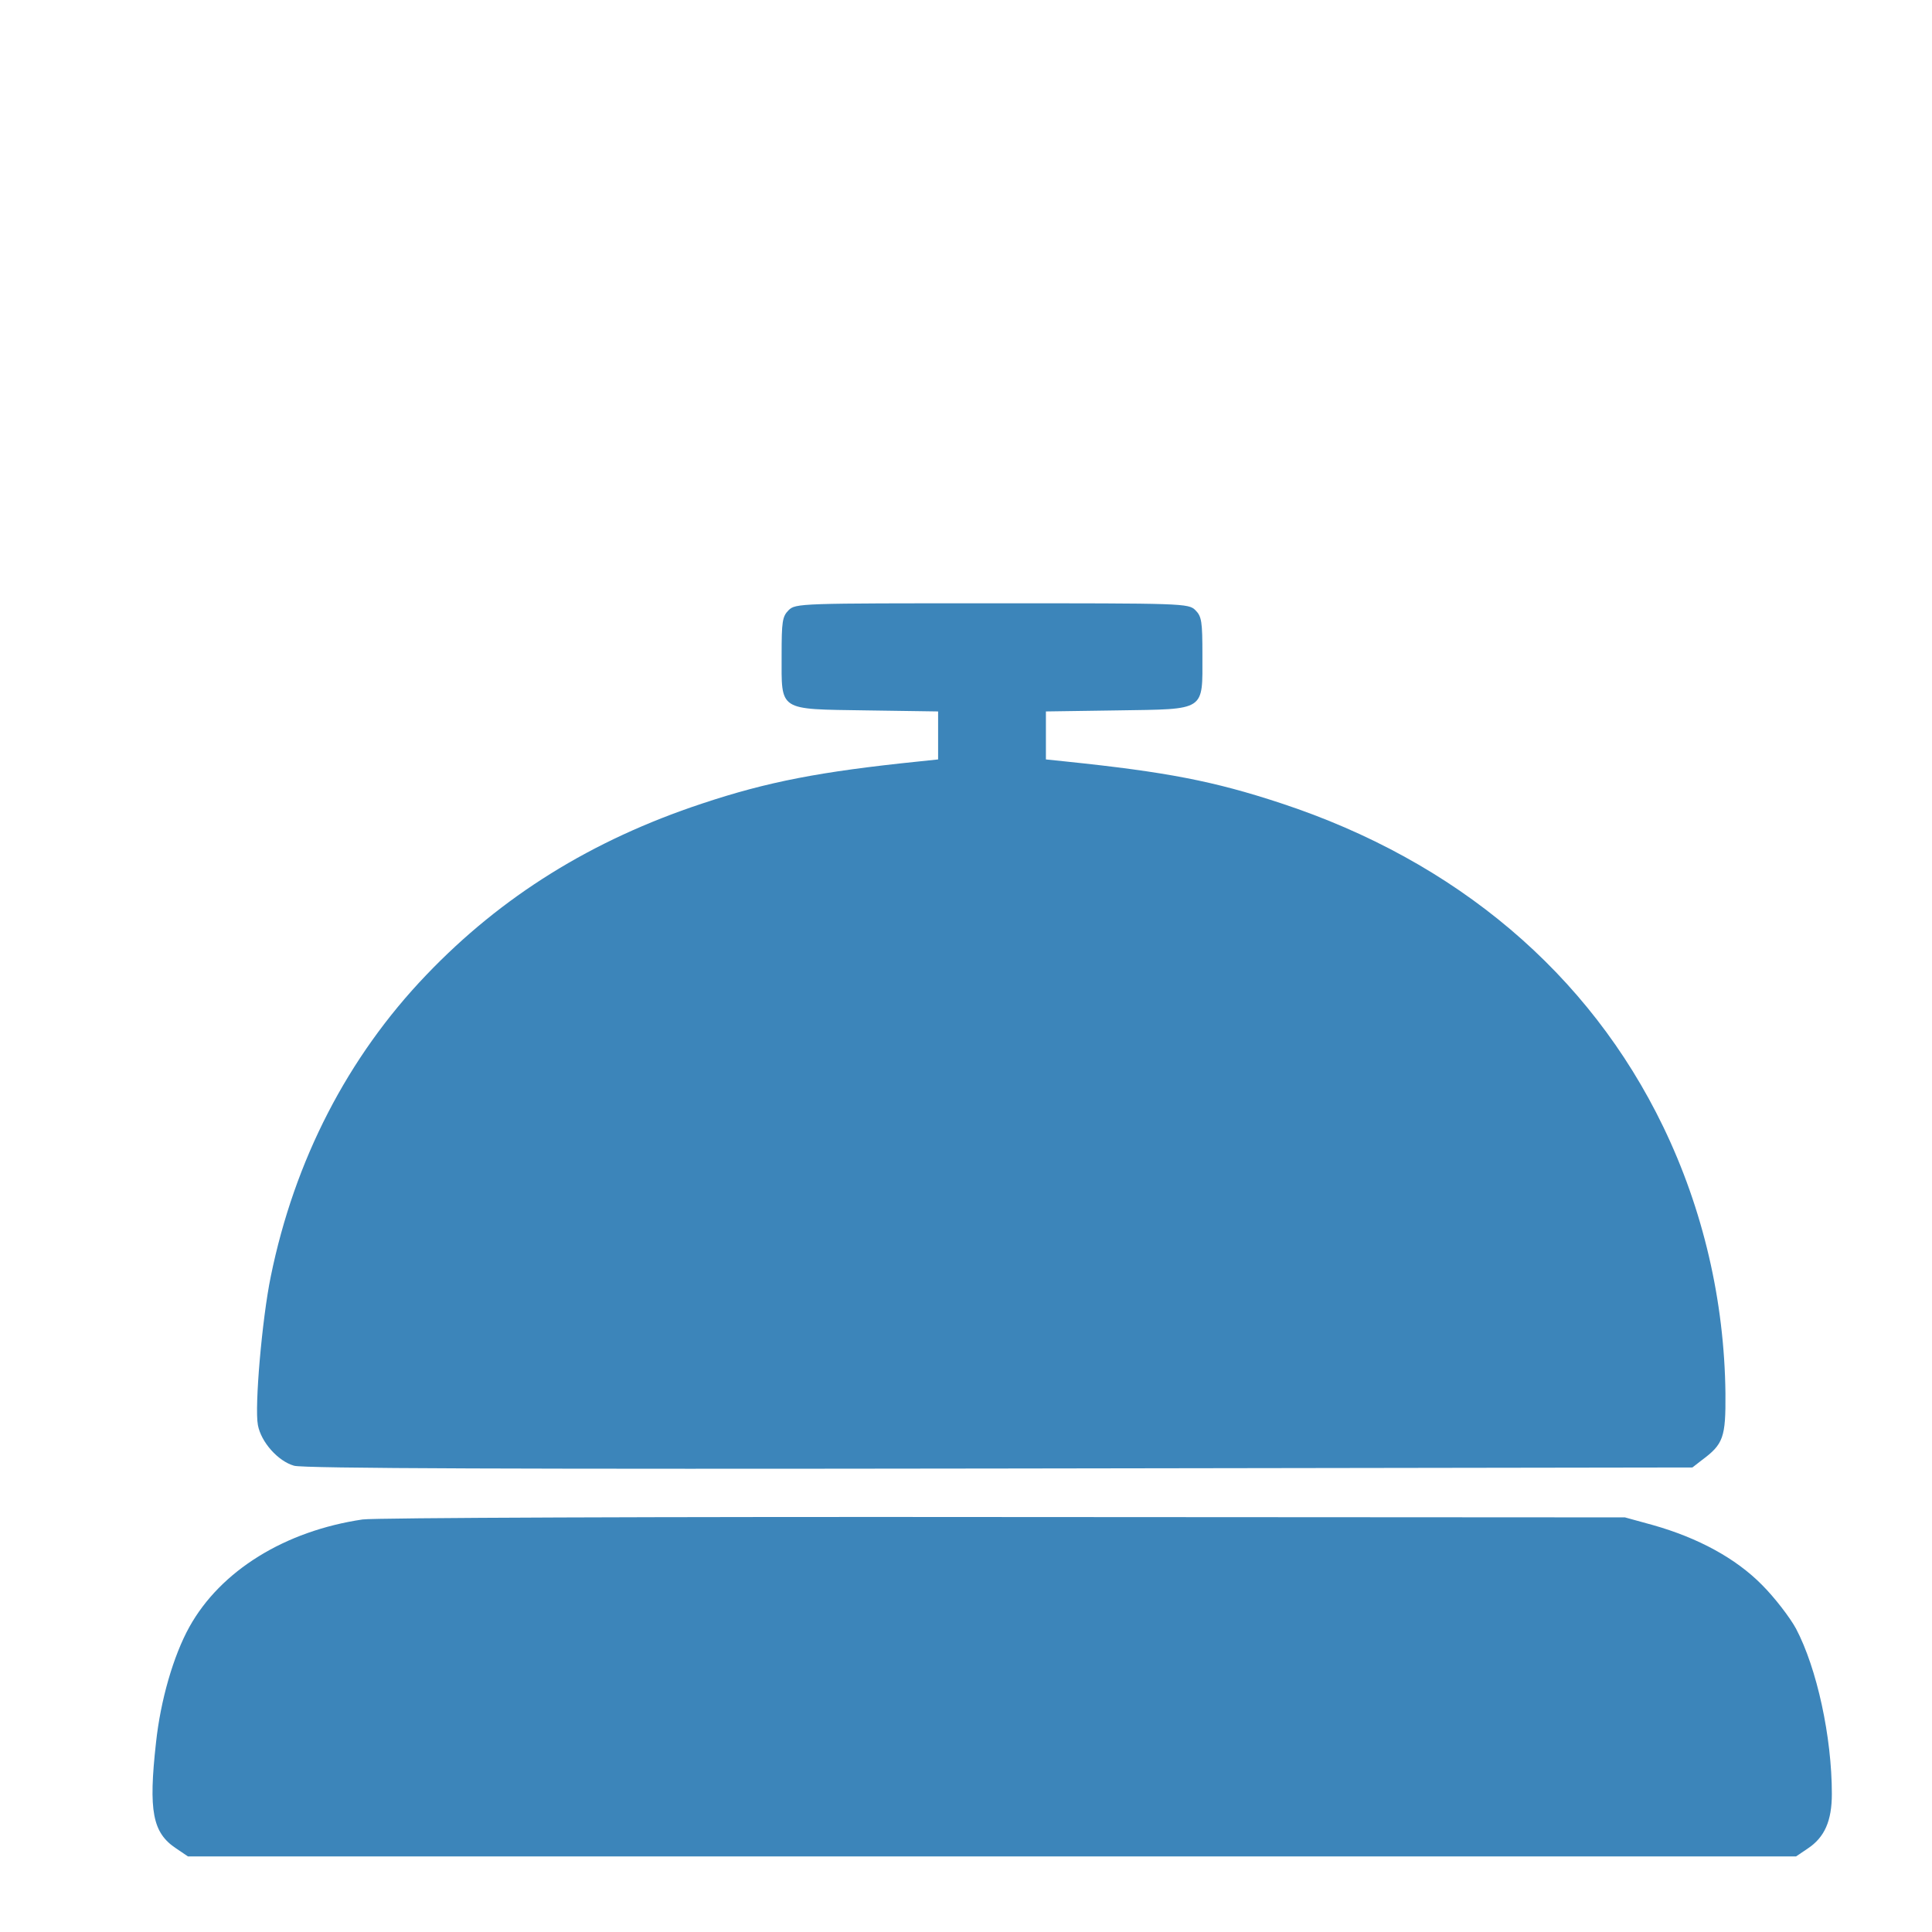
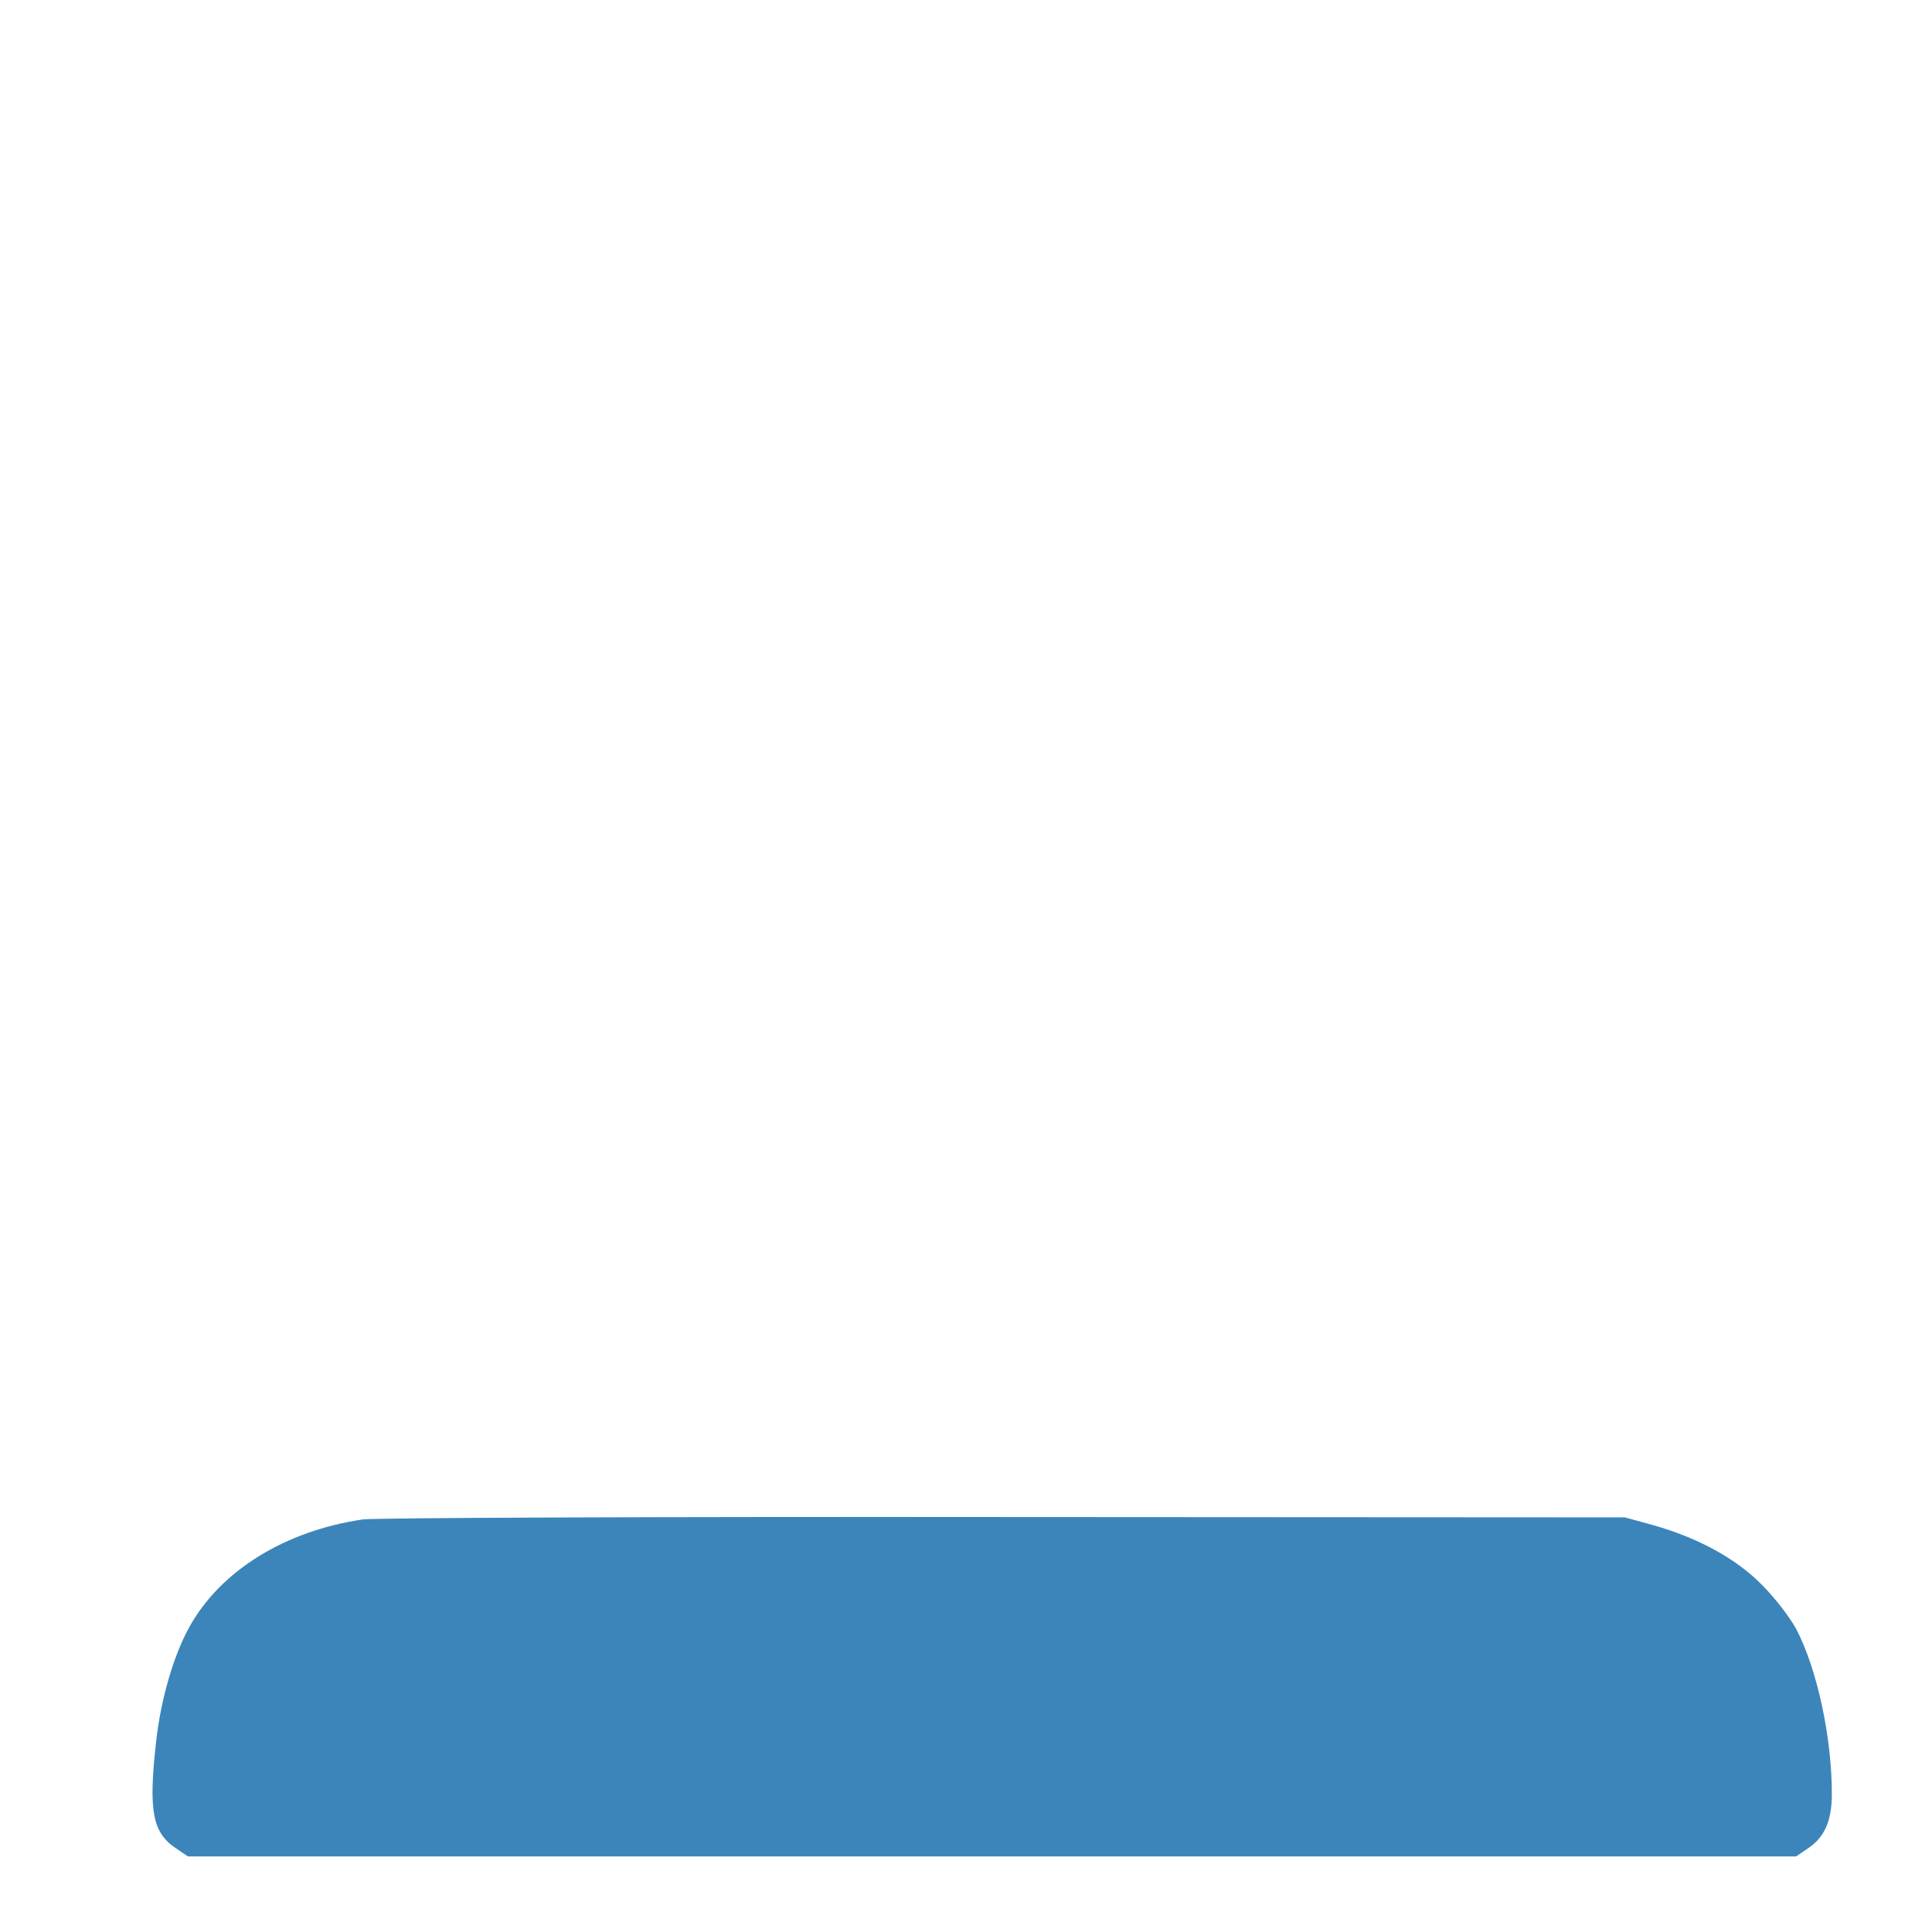
<svg xmlns="http://www.w3.org/2000/svg" viewBox="0 0 50 50">
  <style>
@keyframes a0_o { 0% { opacity: 0; } 66.667% { opacity: 0; } 100% { opacity: 1; } }
@keyframes a1_o { 0% { opacity: 0; } 33.333% { opacity: 0; } 66.667% { opacity: 1; } 100% { opacity: 1; } }
@keyframes a2_o { 0% { opacity: 0; } 33.333% { opacity: 1; } 100% { opacity: 1; } }
@keyframes a3_t { 0% { transform: translate(0px,-86.5px); animation-timing-function: cubic-bezier(0,0,1,1); } 33.333% { transform: translate(0px,-86.5px); } 50% { transform: translate(0px,-225.1px); } 66.667% { transform: translate(0px,0px); animation-timing-function: cubic-bezier(0,0,1,1); } 100% { transform: translate(2.2px,-86.5px); } }
</style>
  <g transform="translate(25,25) scale(.009,-0.009) translate(-2560.2,-2560.5)">
-     <path d="M2502 5097c-22-23-22-26-22-429c0-496-15-453 155-453c170 0 155-43 155 454c0 494 15 451-154 451c-105 0-114-2-134-23Z" opacity="0" fill="#3c85ba" style="animation: .6s linear infinite both a0_o;" />
    <path d="M144 4368c-34-21-133-136-140-162c-3-13-3-34 1-46c8-24 579-538 613-551c40-15 70 1 133 70c66 72 83 103 74 138c-3 13-120 125-278 264c-149 133-283 253-297 265c-32 29-78 38-106 22Z" opacity="0" fill="#3c85ba" style="animation: .6s linear infinite both a1_o;" />
    <path d="M4908 4372c-29-12-599-523-610-548c-17-36-3-67 67-142c66-71 97-88 134-74c30 11 601 521 613 548c17 36 2 70-59 137c-76 84-100 97-145 79Z" opacity="0" fill="#3c85ba" style="animation: .6s linear infinite both a2_o;" />
-     <path d="M2050 3670c-18-18-20-33-20-129c0-163-12-155 244-159l206-3v-69v-69l-57-6c-282-29-433-58-622-121c-317-105-576-266-793-493c-226-236-379-533-447-867c-25-121-47-375-37-427c9-49 58-104 104-117c26-8 652-10 2029-8l1992 3l27 21c62 46 69 65 68 192c-3 266-64 529-179 767c-213 441-595 764-1099 930c-194 64-330 90-618 120l-58 6v69v69l206 3c256 4 244-4 244 159c0 96-2 111-20 129c-20 20-33 20-585 20c-552 0-565 0-585-20Z" fill="#3c85ba" transform="translate(0,-86.5)" style="animation: .6s linear infinite both a3_t;" />
    <path d="M825 969c-223-33-408-147-498-309c-46-83-83-211-96-333c-22-197-10-259 58-304l34-23h2312h2312l34 23c48 32 69 79 69 157c0 164-43 361-103 475c-18 33-62 90-98 126c-75 76-183 135-314 172l-80 22l-1785 1c-982 1-1812-2-1845-7Z" fill="#3c85ba" />
  </g>
</svg>